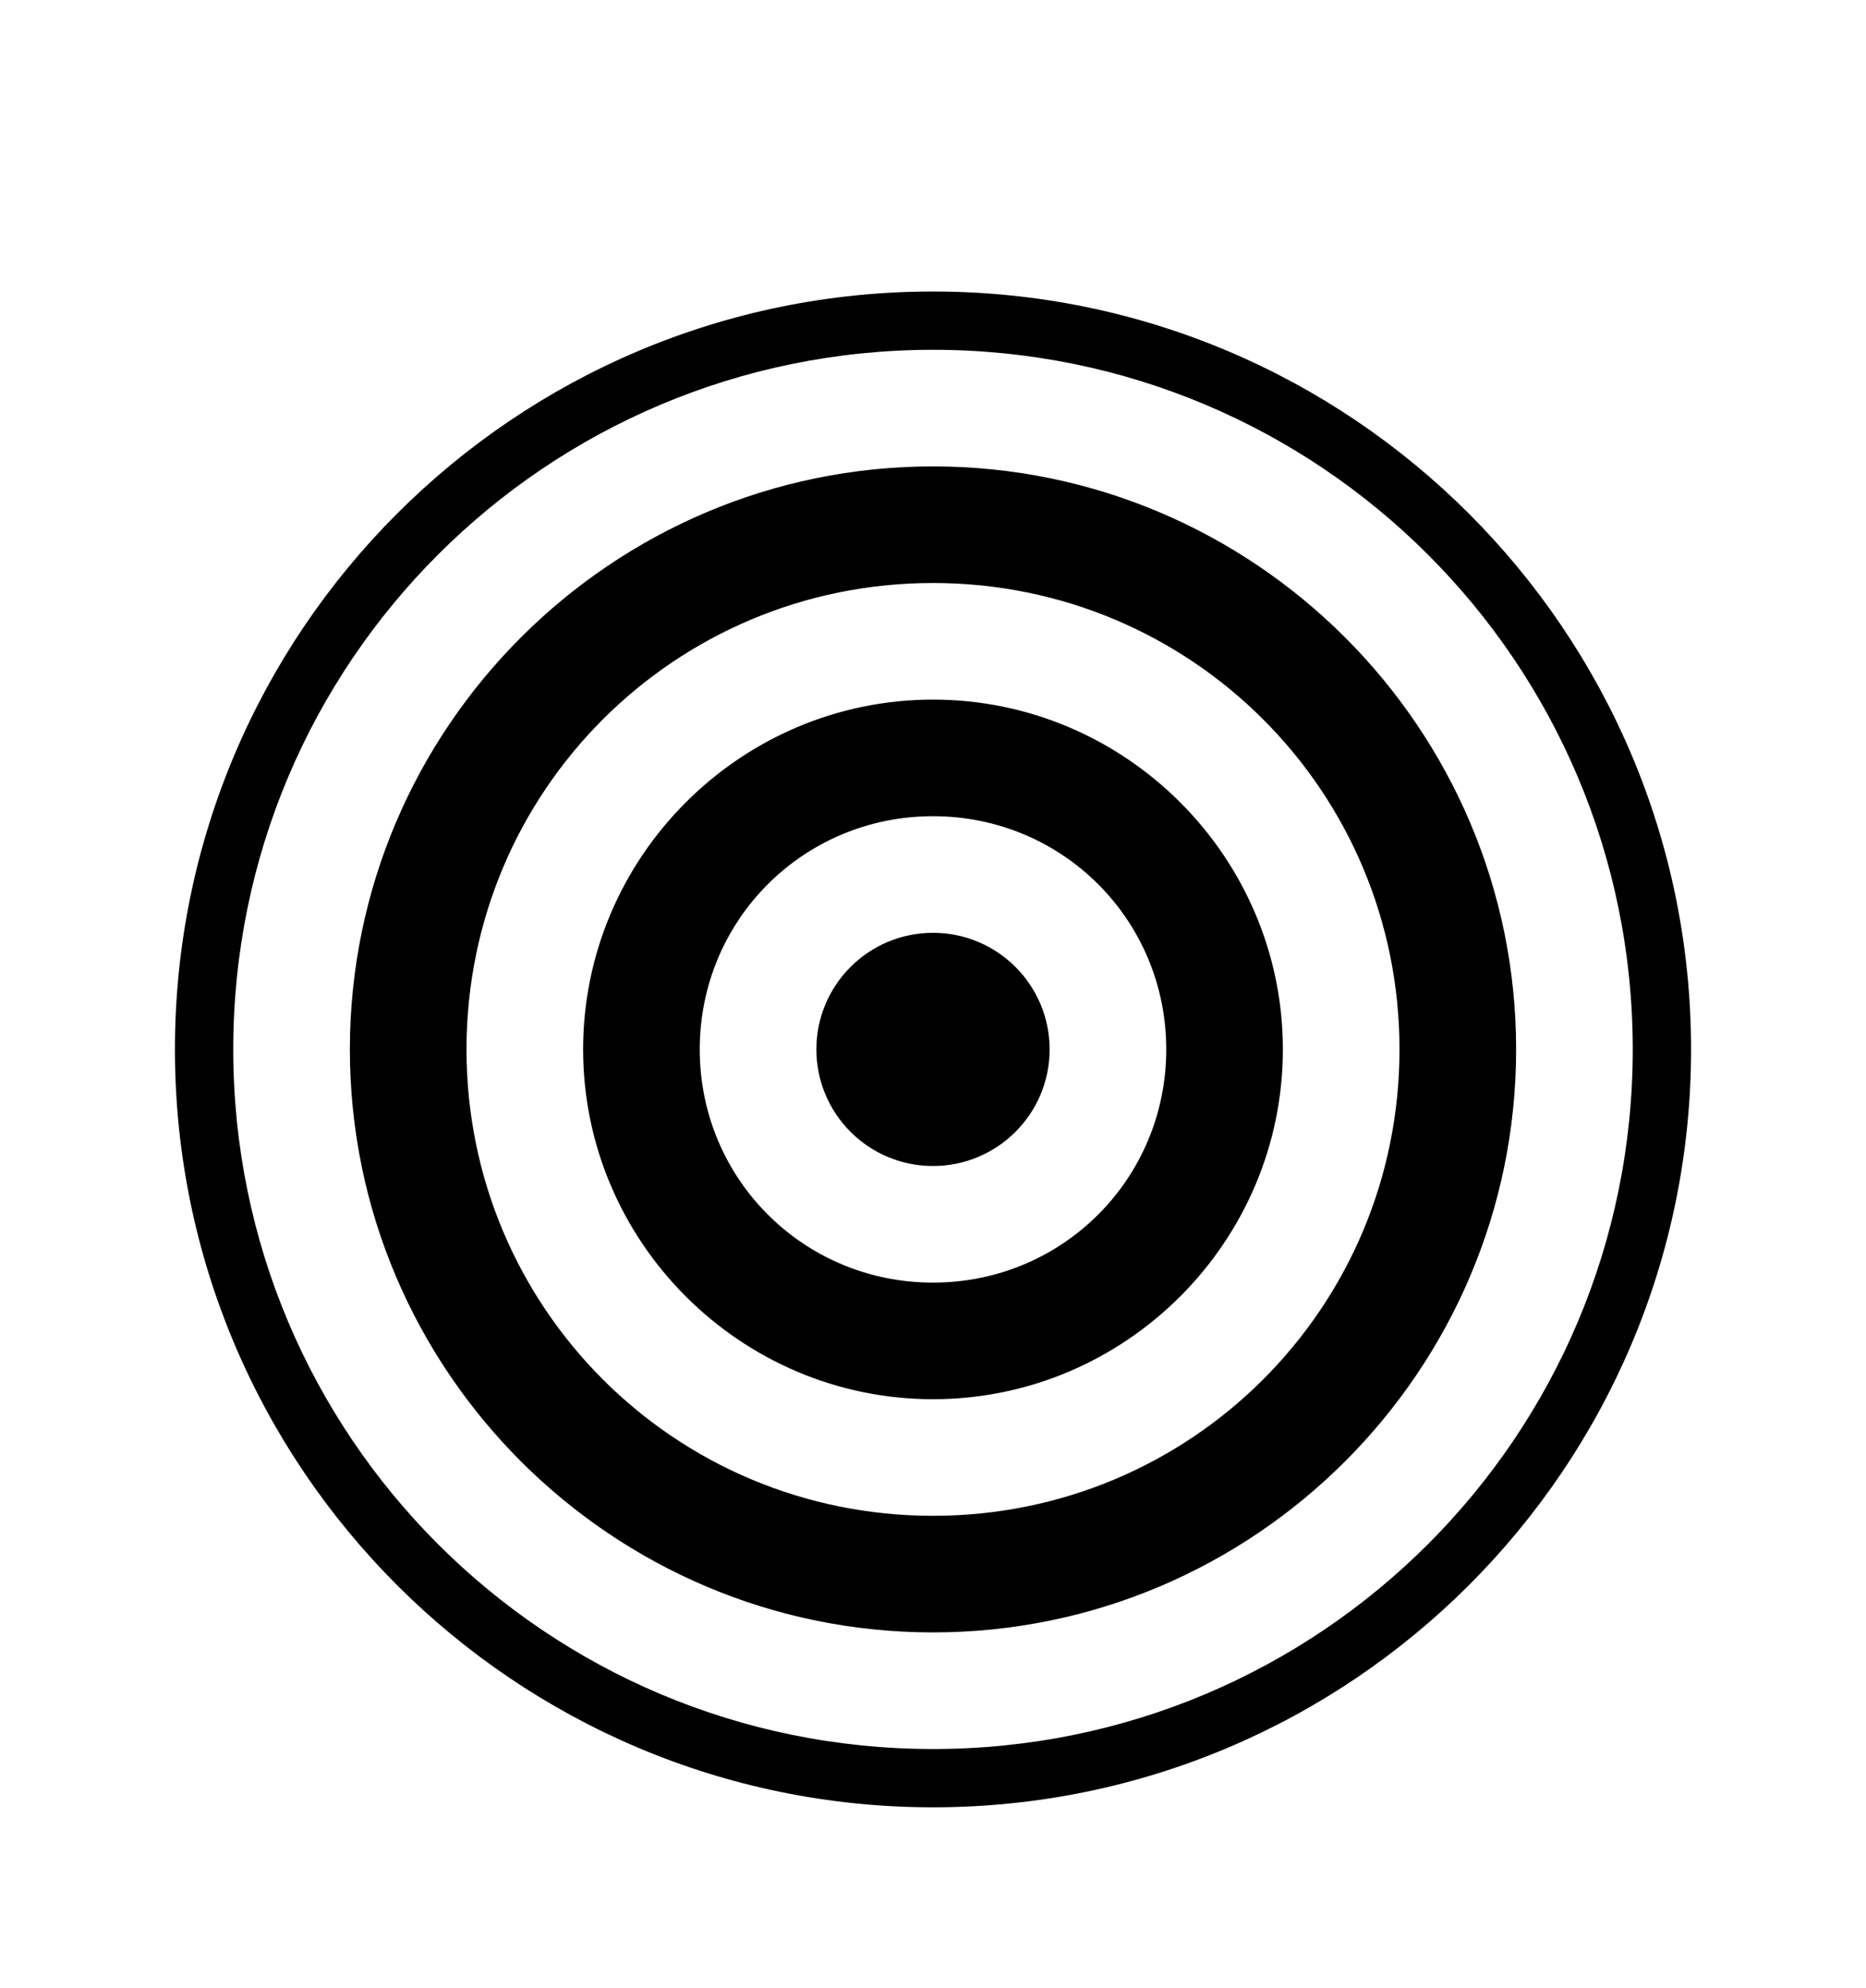
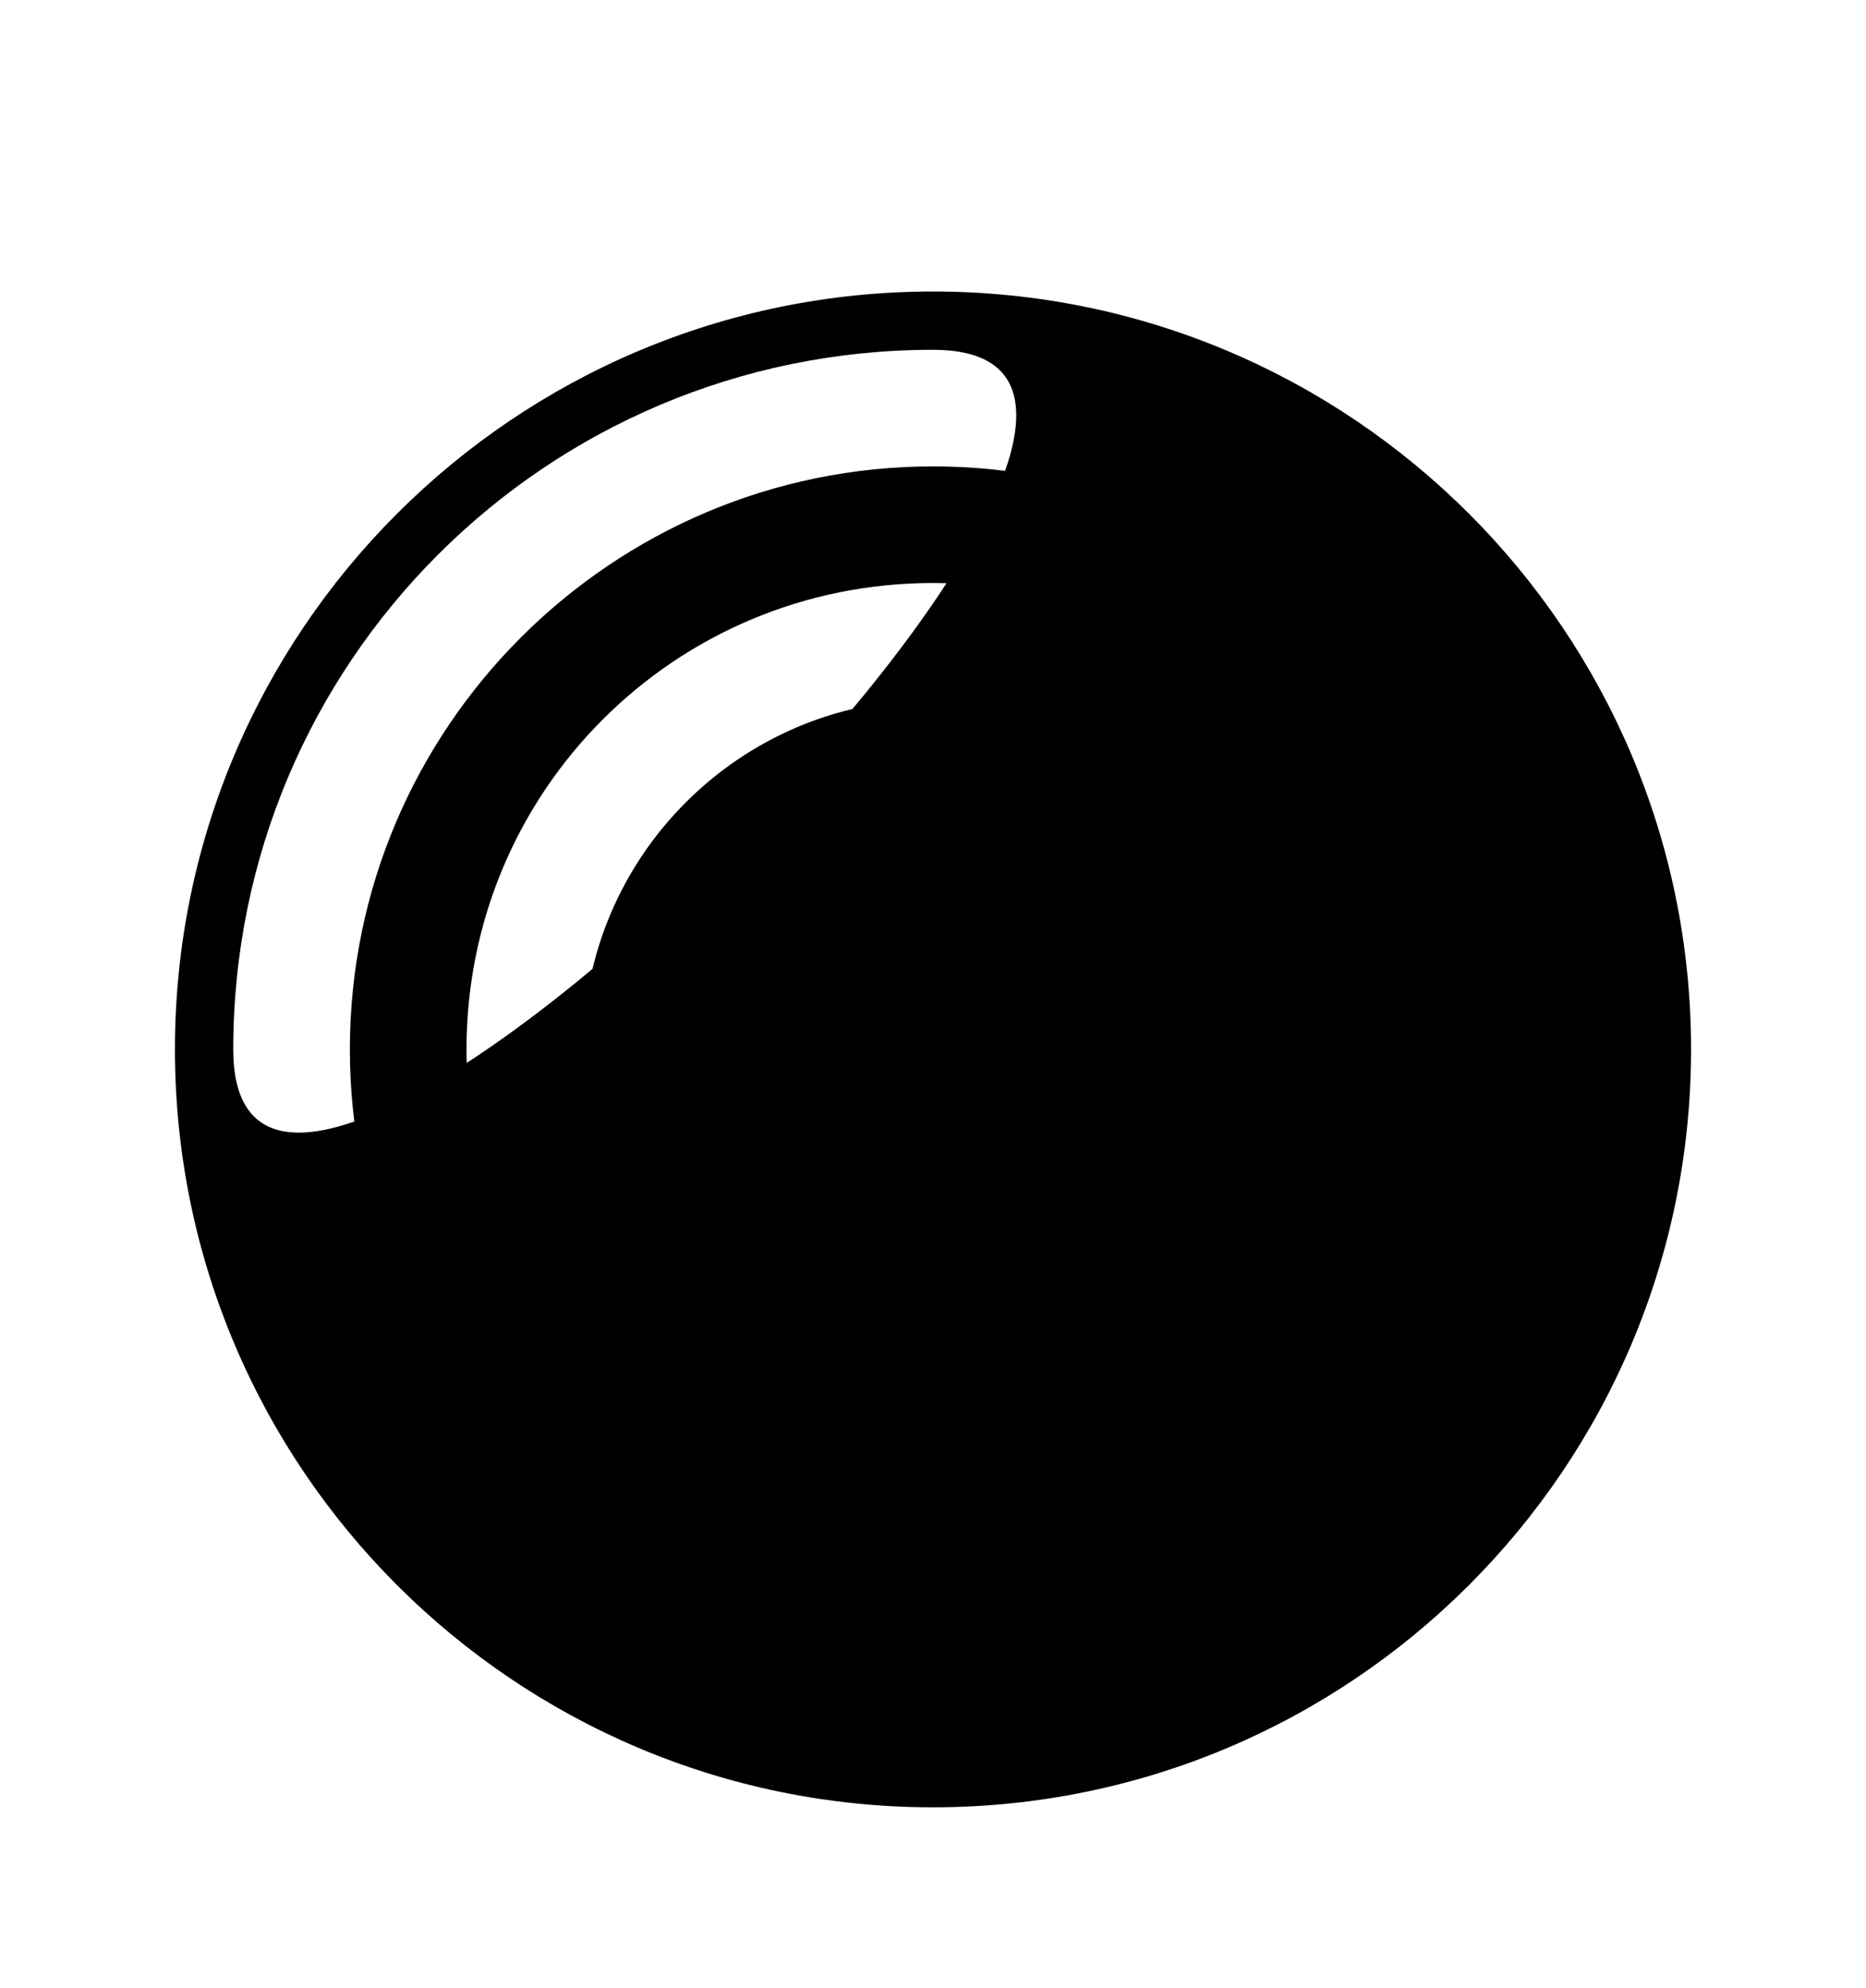
<svg xmlns="http://www.w3.org/2000/svg" version="1.1" id="bullseye" viewBox="0 0 512 545.5">
-   <path d="M256 80c114.78 0 208 93.22 208 208s-93.22 208-208 208S48 402.78 48 288 141.22 80 256 80zm0 16C149.866 96 64 181.866 64 288s85.866 192 192 192 192-85.866 192-192S362.134 96 256 96zm0 32c88.176 0 160 71.824 160 160s-71.824 160-160 160S96 376.176 96 288s71.824-160 160-160zm0 32c-70.882 0-128 57.118-128 128s57.118 128 128 128 128-57.118 128-128-57.118-128-128-128zm0 32c52.83 0 96 43.17 96 96s-43.17 96-96 96-96-43.17-96-96 43.17-96 96-96zm0 32c-35.536 0-64 28.464-64 64s28.464 64 64 64 64-28.464 64-64-28.464-64-64-64zm0 32c17.673 0 32 14.327 32 32s-14.327 32-32 32-32-14.327-32-32 14.327-32 32-32z" />
+   <path d="M256 80c114.78 0 208 93.22 208 208s-93.22 208-208 208S48 402.78 48 288 141.22 80 256 80zm0 16C149.866 96 64 181.866 64 288S362.134 96 256 96zm0 32c88.176 0 160 71.824 160 160s-71.824 160-160 160S96 376.176 96 288s71.824-160 160-160zm0 32c-70.882 0-128 57.118-128 128s57.118 128 128 128 128-57.118 128-128-57.118-128-128-128zm0 32c52.83 0 96 43.17 96 96s-43.17 96-96 96-96-43.17-96-96 43.17-96 96-96zm0 32c-35.536 0-64 28.464-64 64s28.464 64 64 64 64-28.464 64-64-28.464-64-64-64zm0 32c17.673 0 32 14.327 32 32s-14.327 32-32 32-32-14.327-32-32 14.327-32 32-32z" />
</svg>